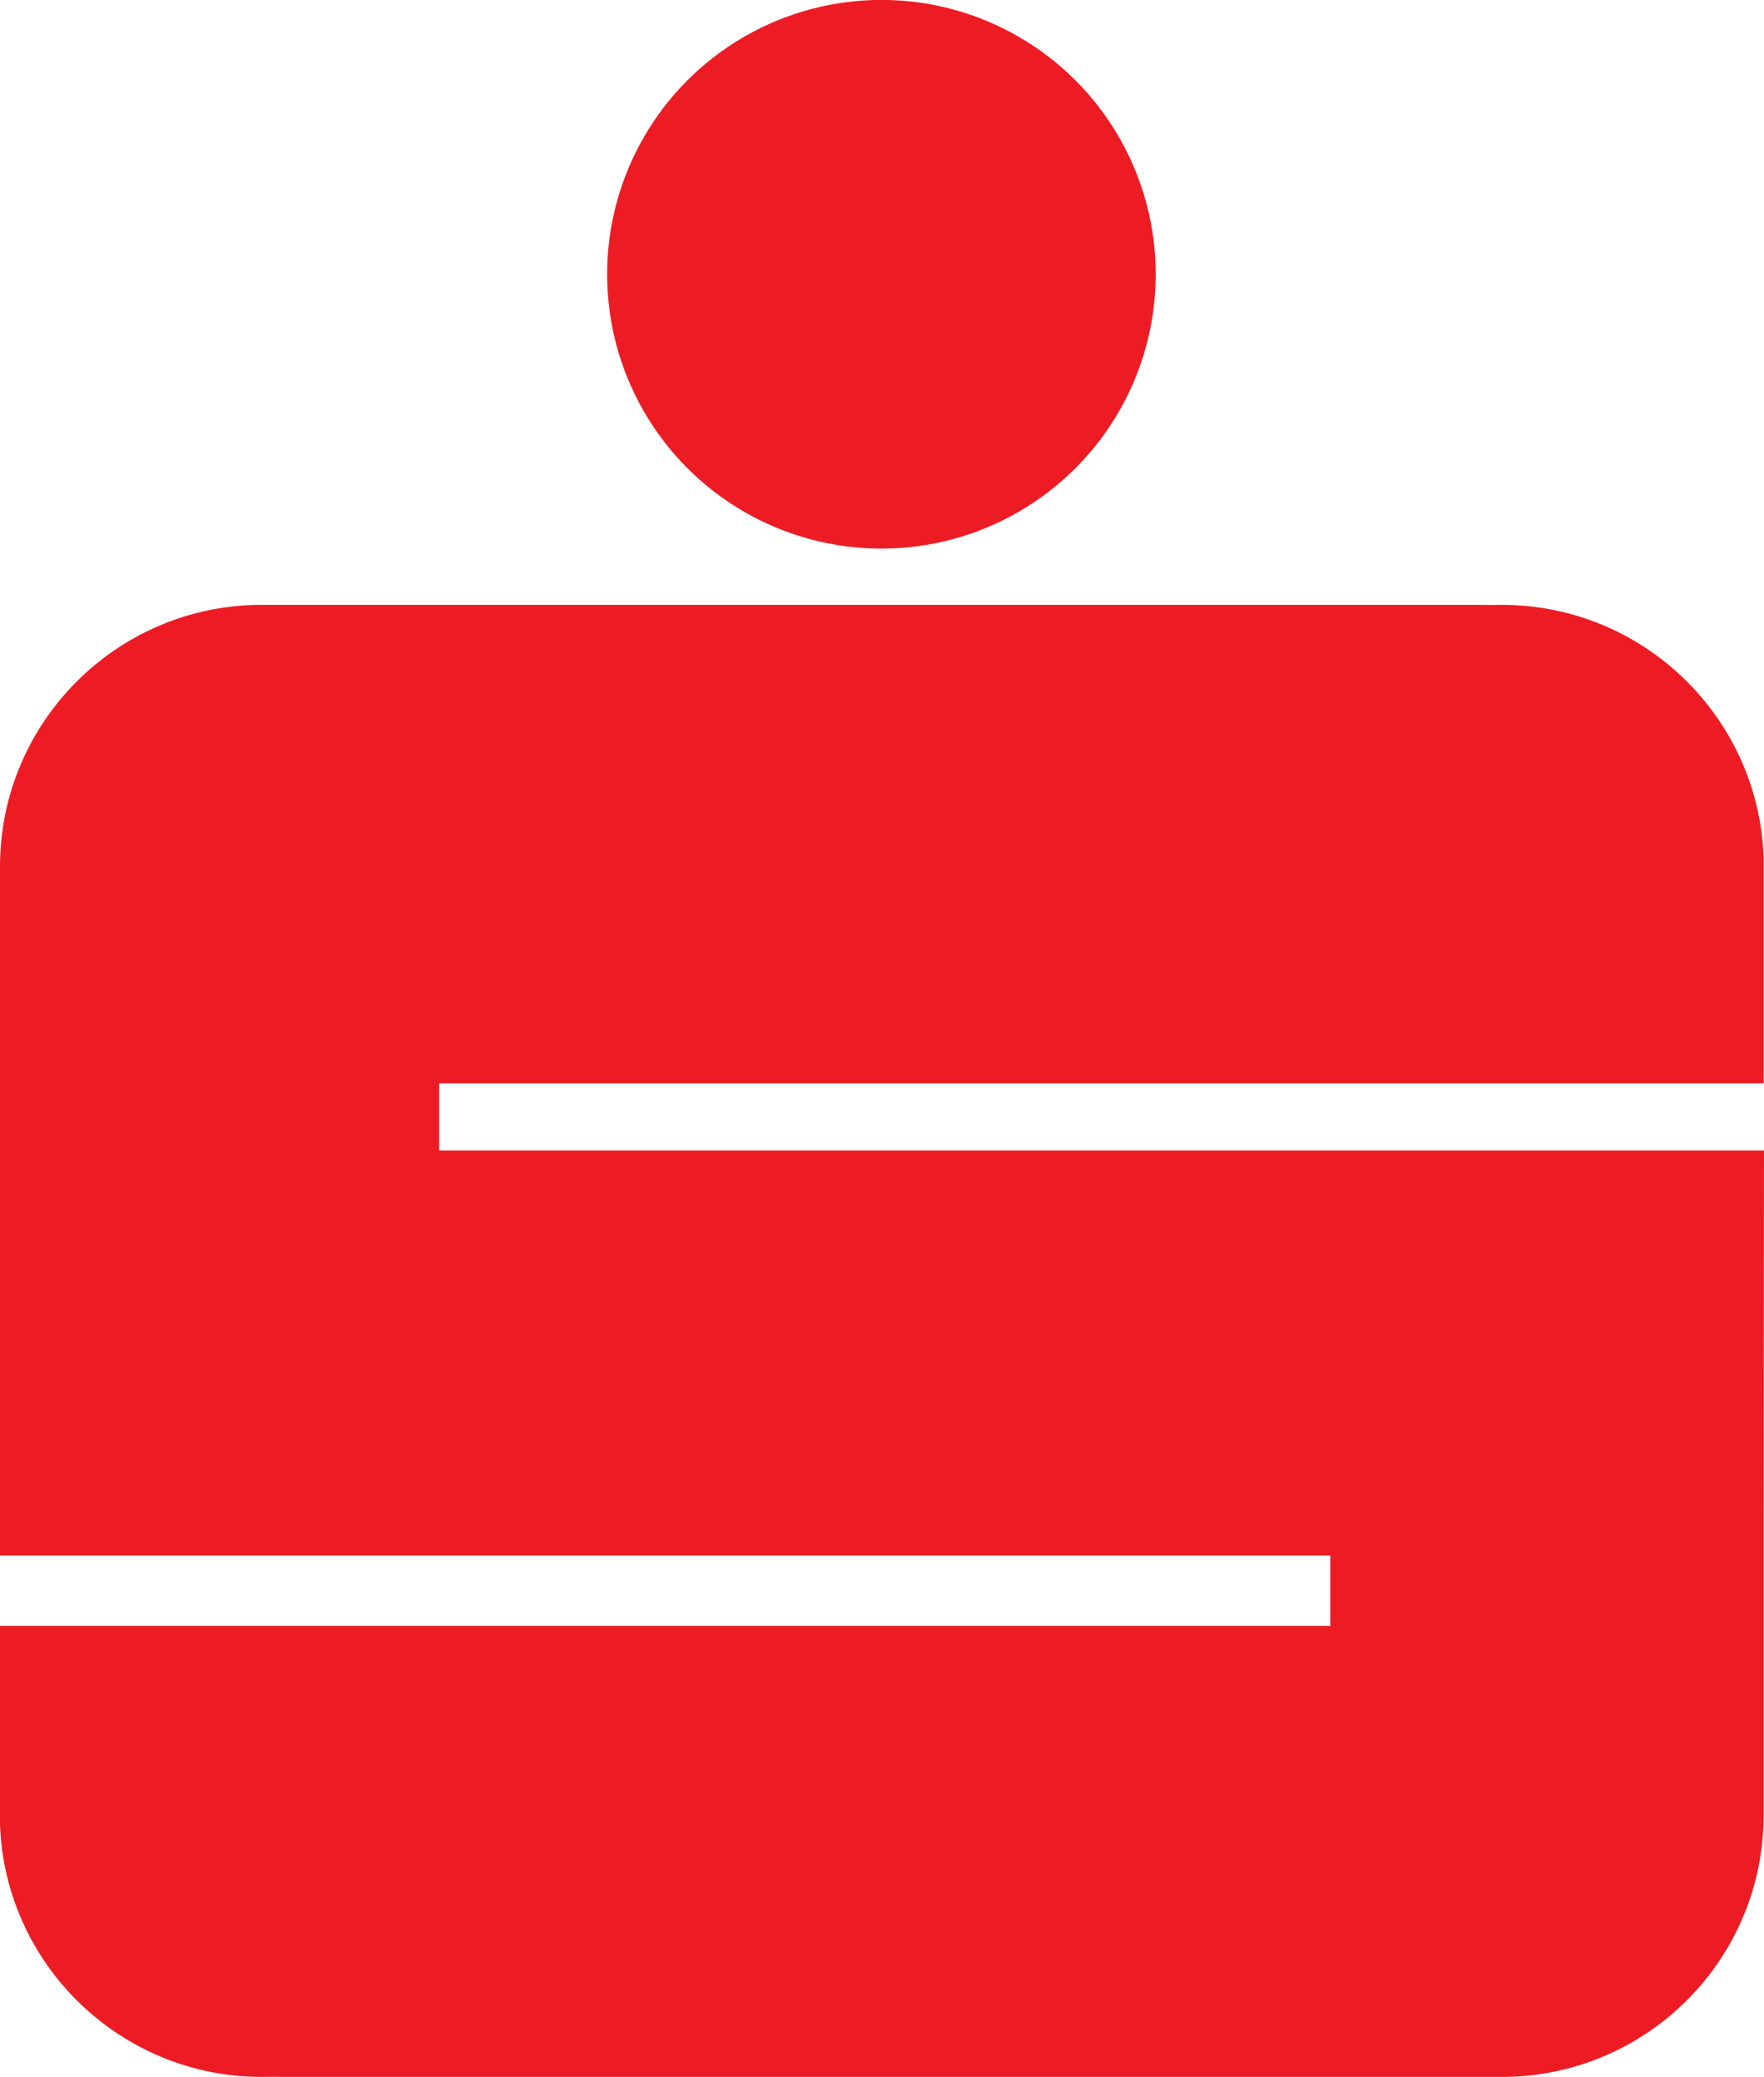
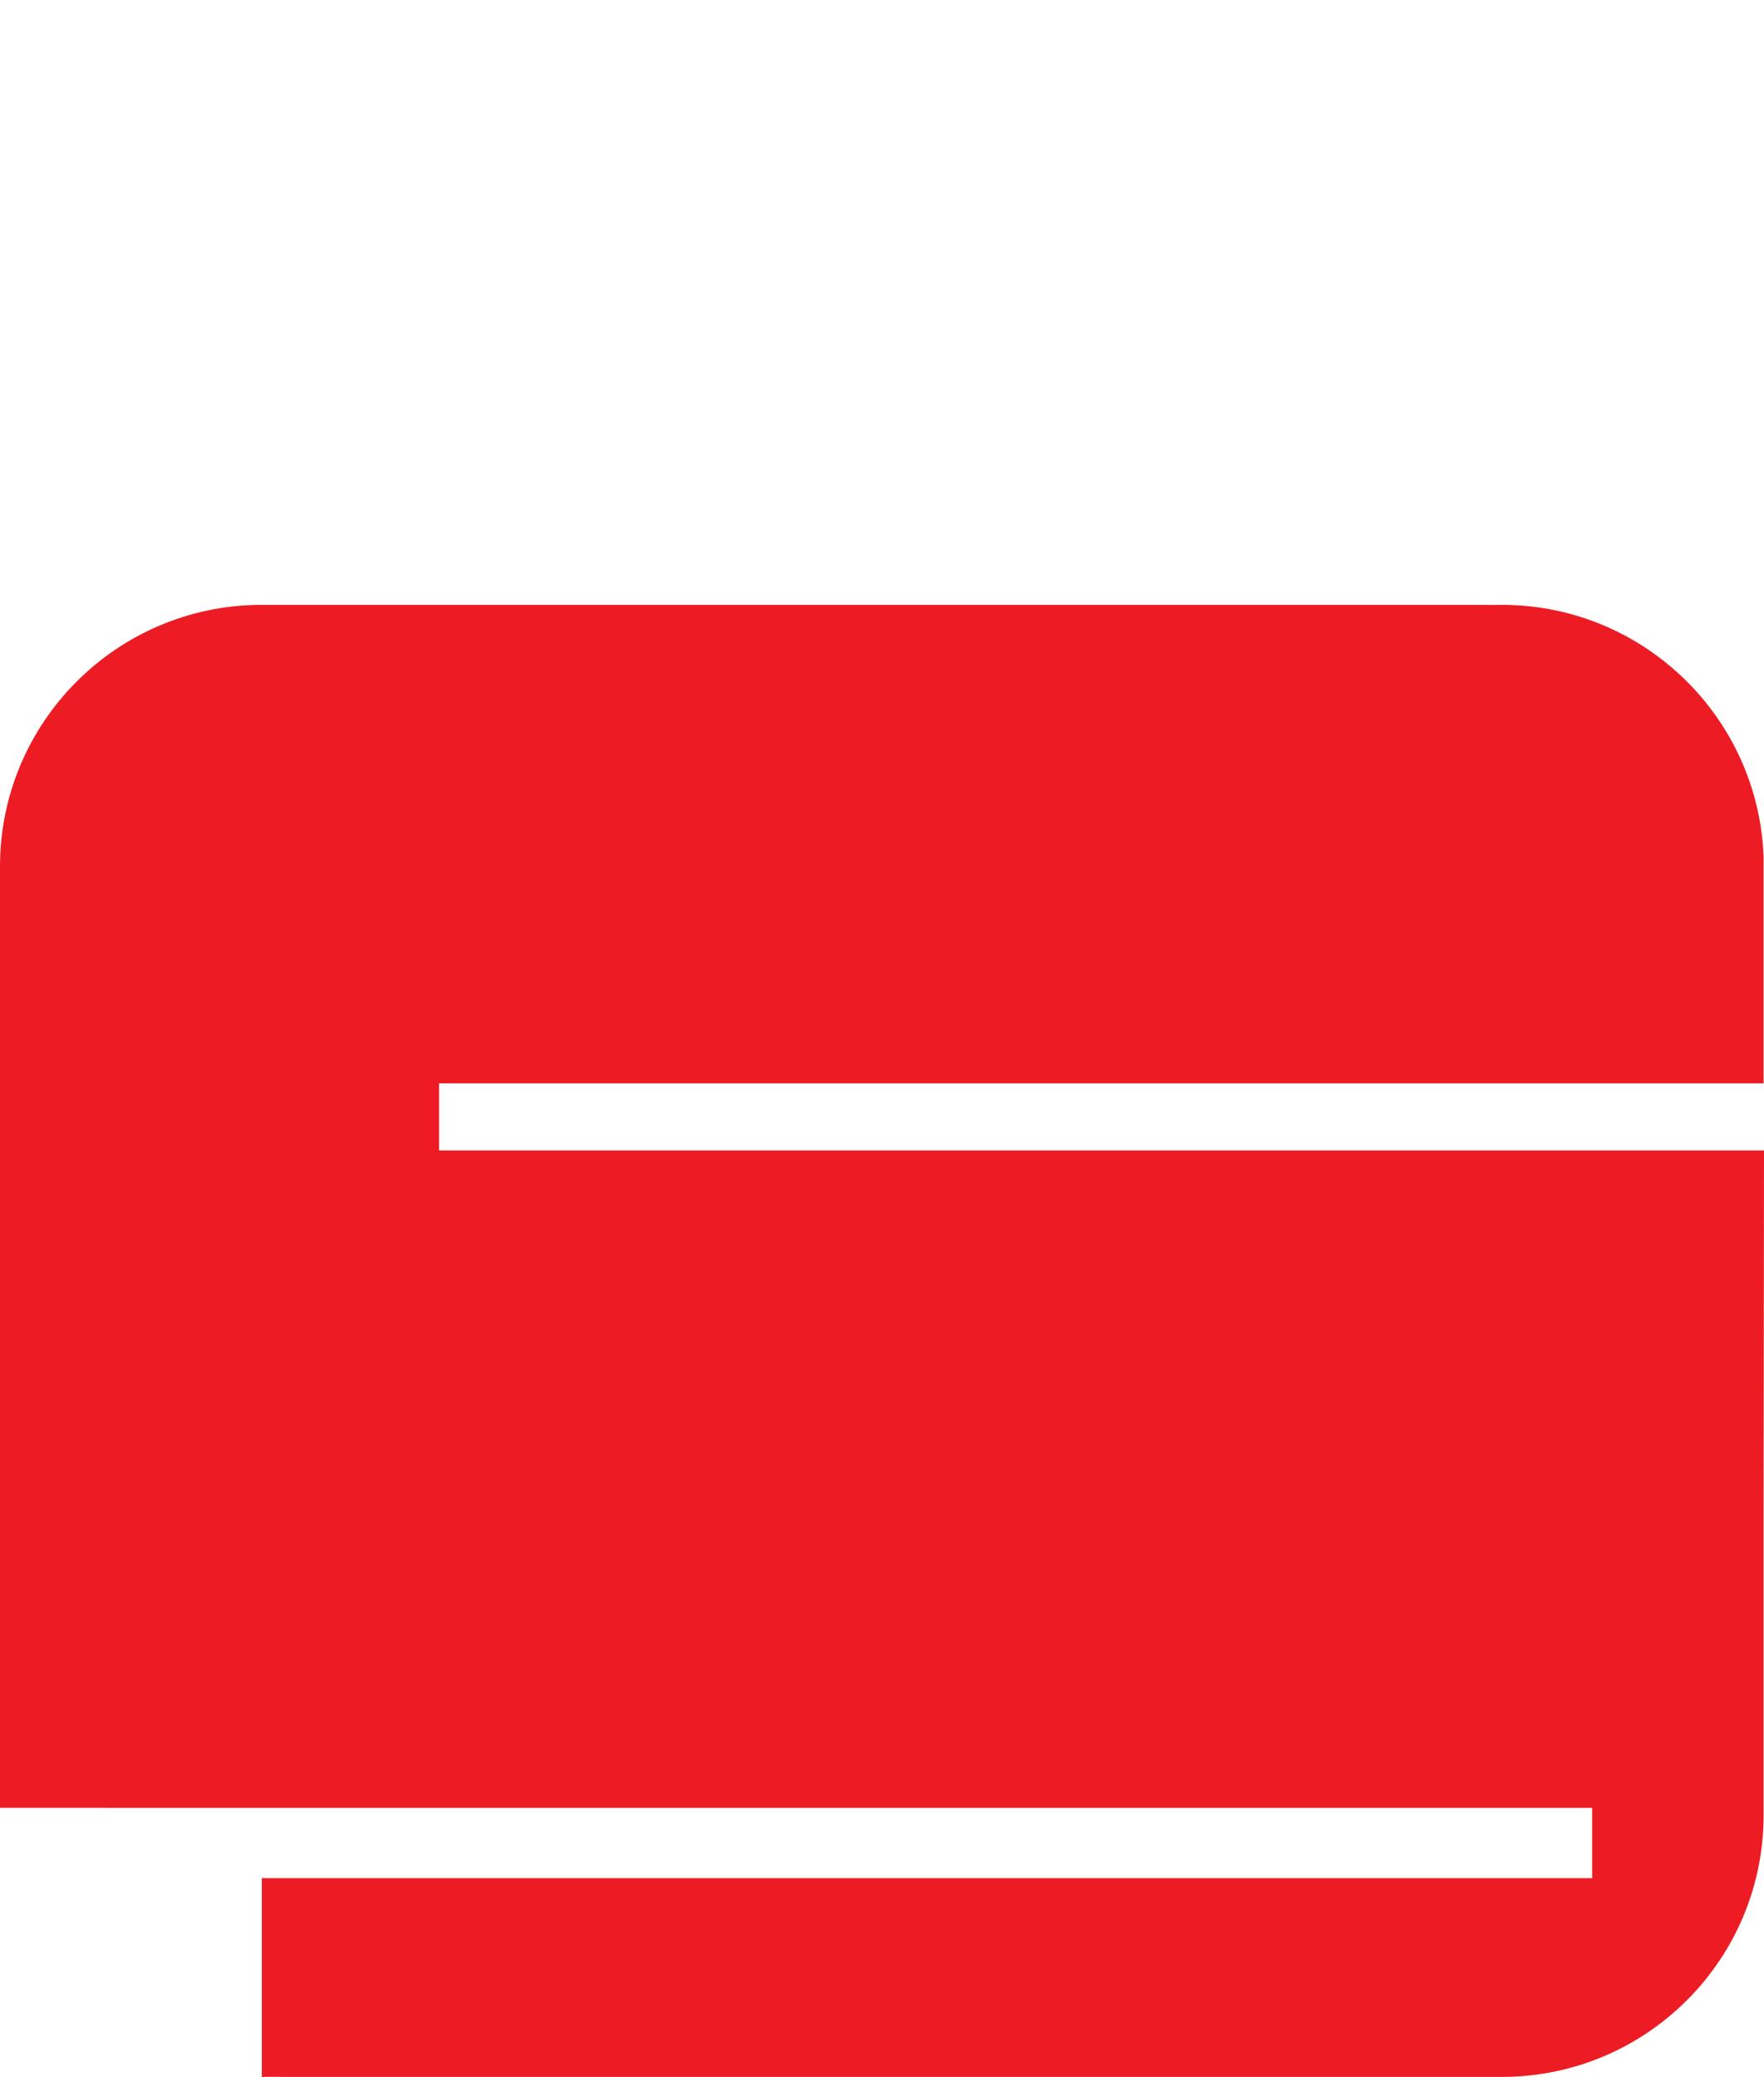
<svg xmlns="http://www.w3.org/2000/svg" version="1.1" x="0px" y="0px" width="62.993px" height="74.152px" viewBox="0 0 62.993 74.152" enable-background="new 0 0 62.993 74.152" xml:space="preserve">
  <g id="Background">
</g>
  <g id="Guides">
</g>
  <g id="Foreground">
    <g>
      <g>
-         <circle fill="#ED1C24" cx="31.476" cy="9.792" r="9.795" />
-       </g>
+         </g>
      <g>
-         <path fill="#ED1C24" d="M15.681,41.074h47.312l-0.014,13.479v8.68v1.574c0,5.139-4.152,9.31-9.285,9.345h-43.65     c-0.247-0.008-0.47,0-0.695,0C4.3,74.152,0.18,70.146,0,65.144v-0.336v-6.759h47.507v-2.511H0V32.513V30.94     c0-5.139,4.152-9.31,9.285-9.345h43.65c0.247,0.008,0.47,0,0.695,0c5.048,0,9.168,4.006,9.349,9.009v0.336v7.739H15.681V41.074z" />
+         <path fill="#ED1C24" d="M15.681,41.074h47.312l-0.014,13.479v8.68v1.574c0,5.139-4.152,9.31-9.285,9.345h-43.65     c-0.247-0.008-0.47,0-0.695,0v-0.336v-6.759h47.507v-2.511H0V32.513V30.94     c0-5.139,4.152-9.31,9.285-9.345h43.65c0.247,0.008,0.47,0,0.695,0c5.048,0,9.168,4.006,9.349,9.009v0.336v7.739H15.681V41.074z" />
      </g>
    </g>
  </g>
</svg>